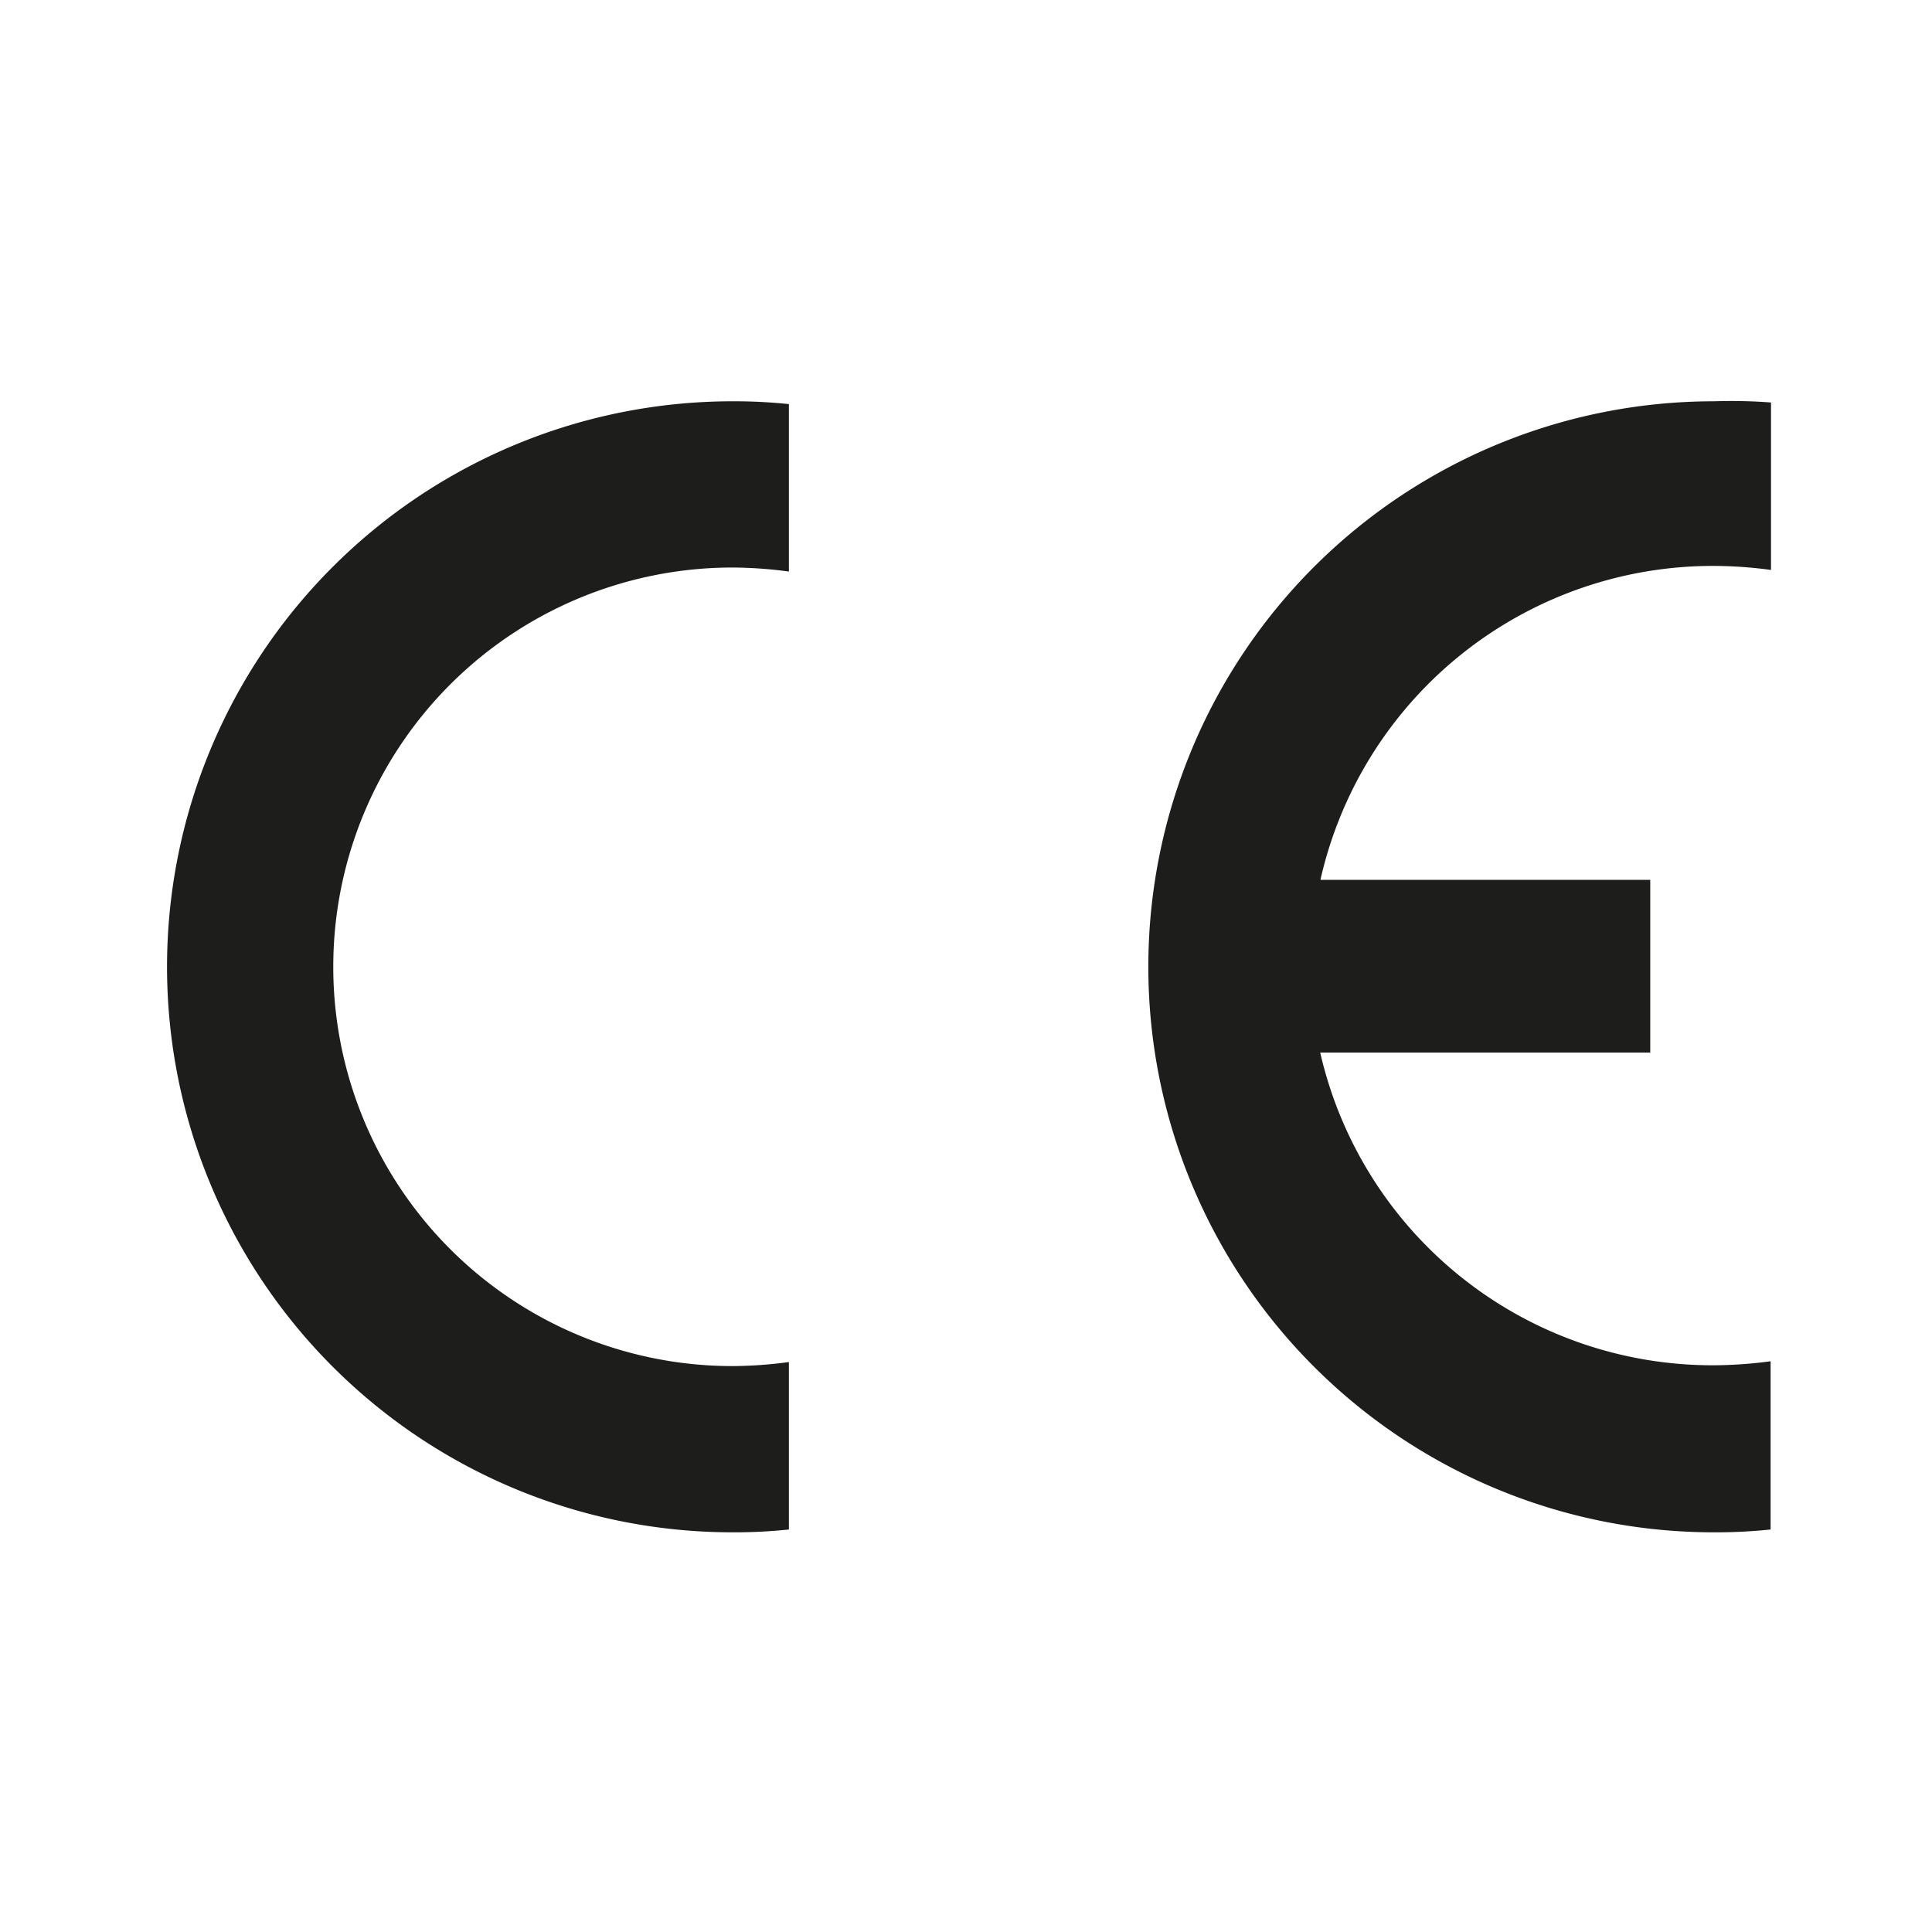
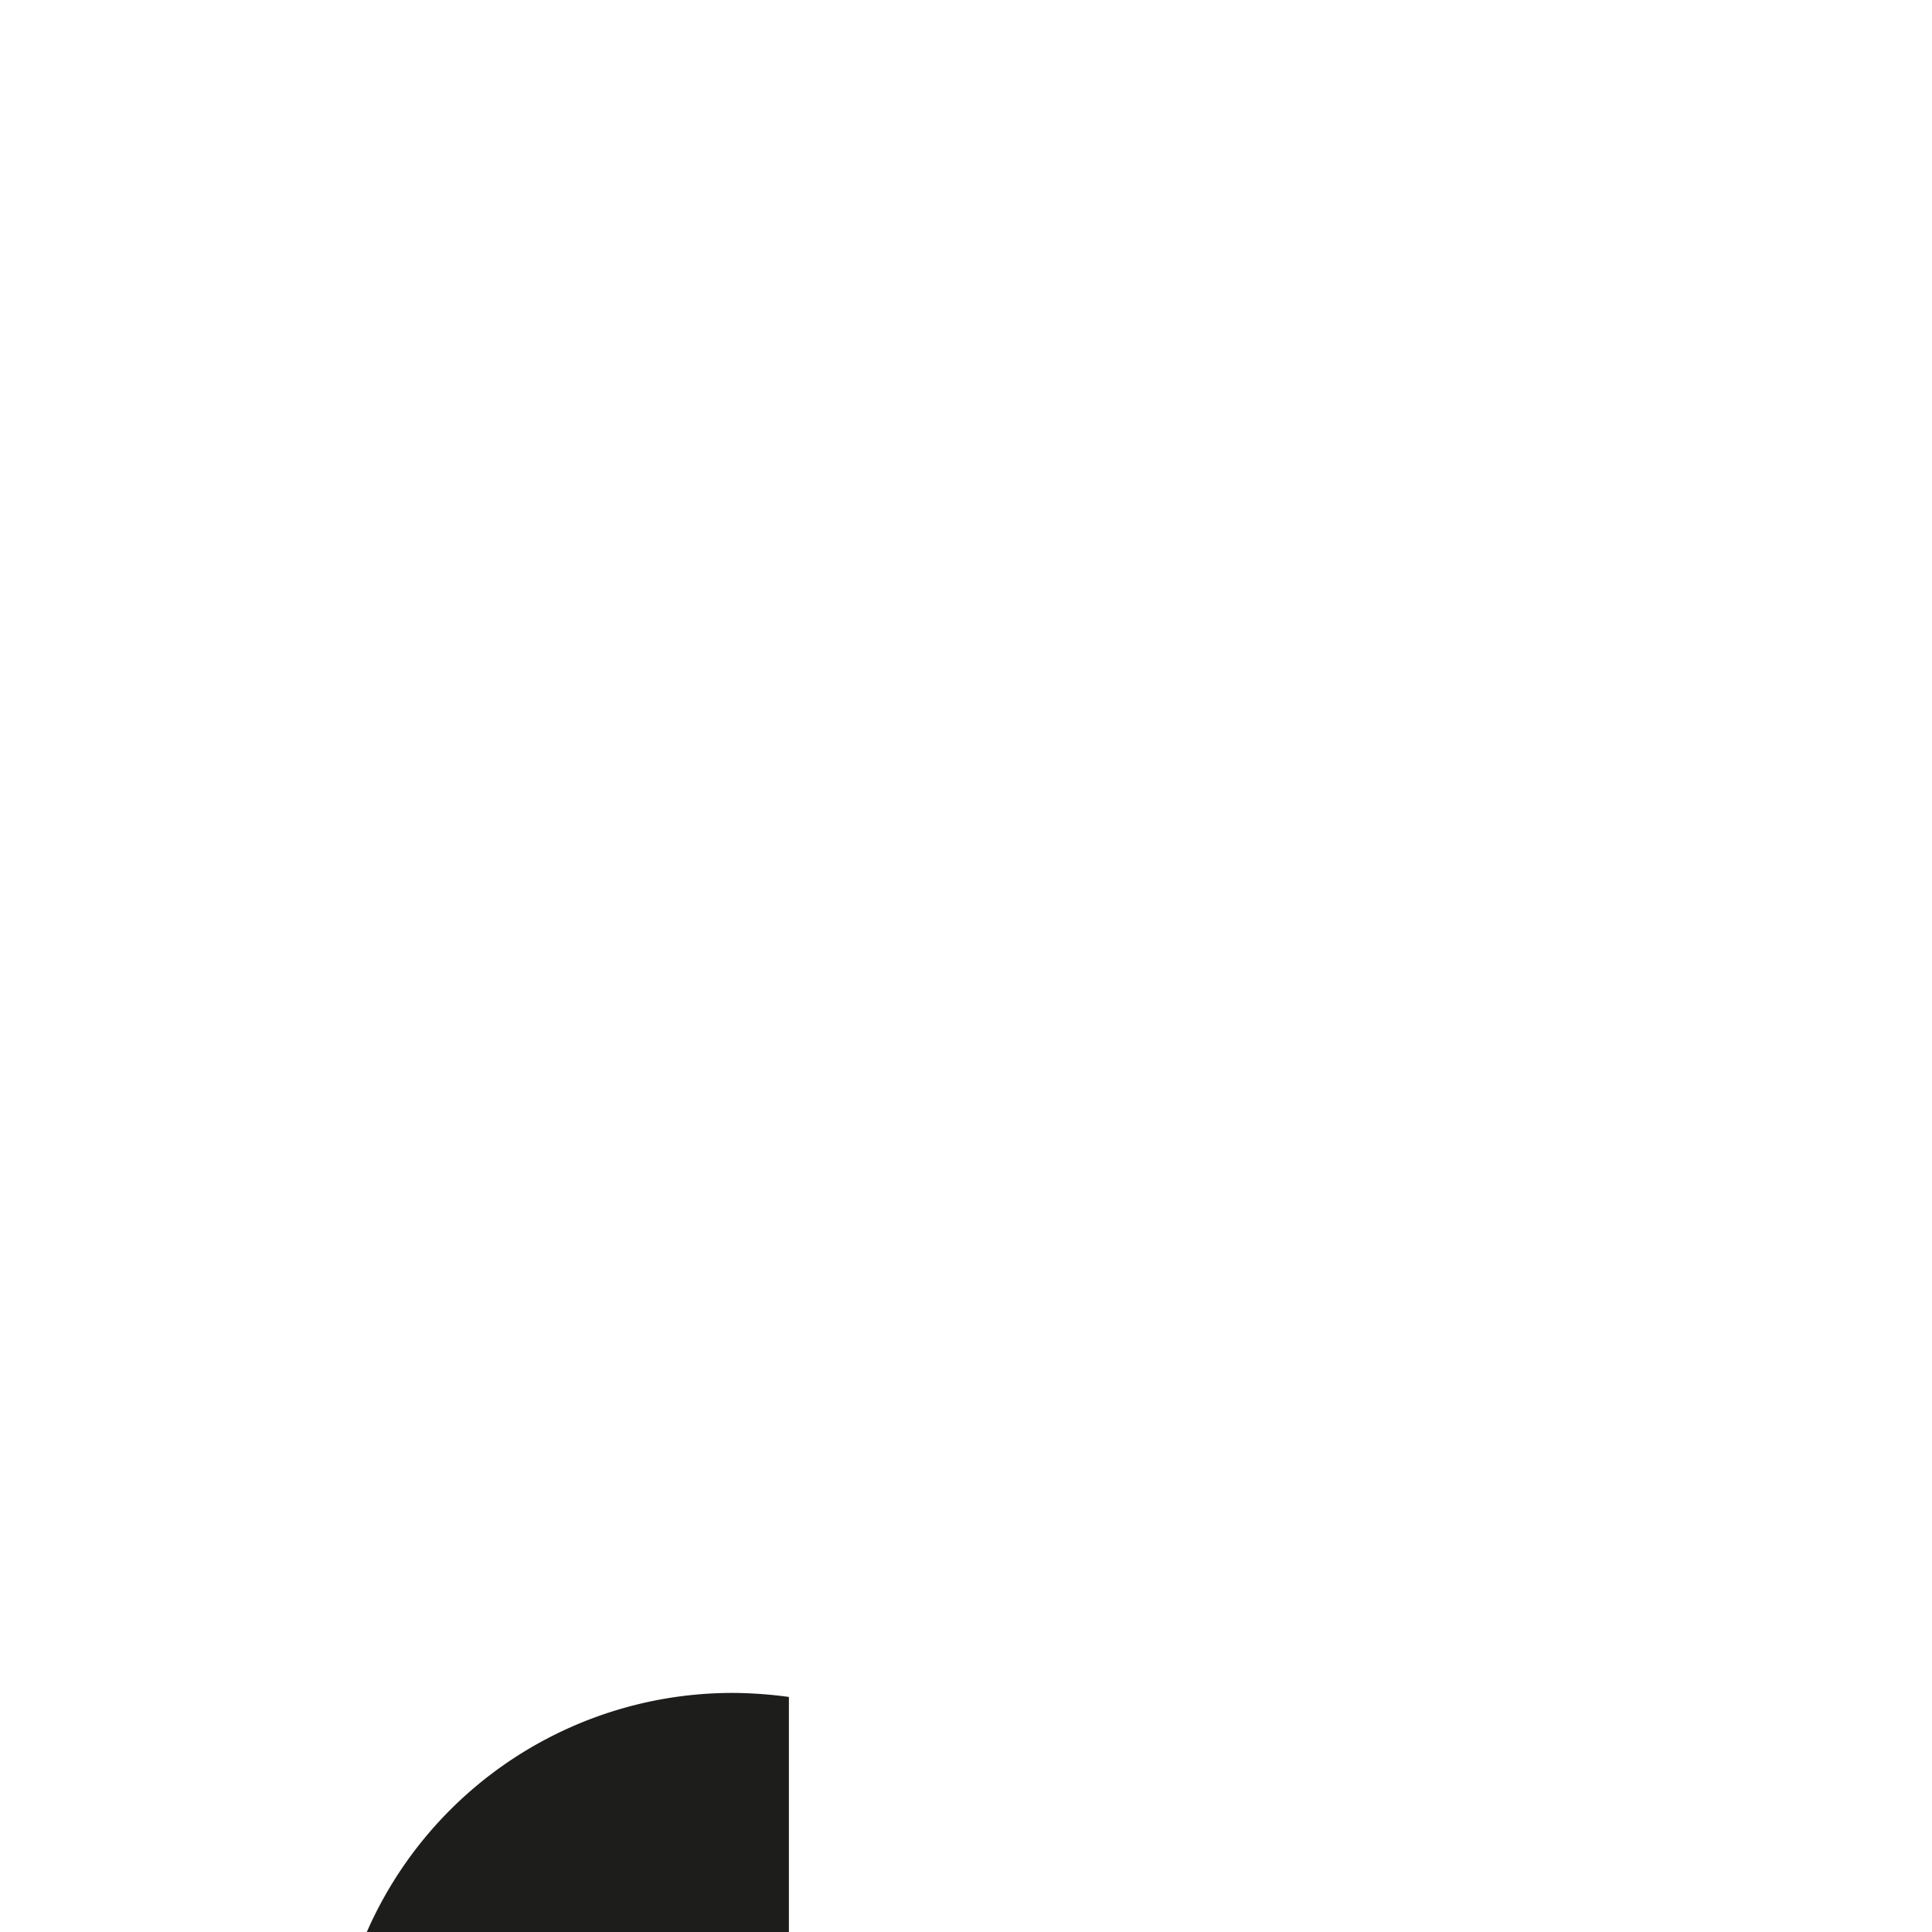
<svg xmlns="http://www.w3.org/2000/svg" id="Calque_1" data-name="Calque 1" viewBox="0 0 48 48">
  <defs>
    <style>.cls-1{fill:#1d1d1b;}</style>
  </defs>
-   <path class="cls-1" d="M19.6,33.82V38a13,13,0,0,1-1.4.07,14.05,14.05,0,1,1,0-28.1,13,13,0,0,1,1.4.07v4.16a10.85,10.85,0,0,0-1.4-.1,9.92,9.92,0,1,0,0,19.84,10.85,10.85,0,0,0,1.4-.1" />
-   <path class="cls-1" d="M32.81,21.86H41v4.29h-8.2a10,10,0,0,0,9.78,7.77,10.88,10.88,0,0,0,1.41-.1V38a13.05,13.05,0,0,1-1.41.07,14.05,14.05,0,1,1,0-28.1A13.05,13.05,0,0,1,44,10v4.16a10.88,10.88,0,0,0-1.41-.1,10,10,0,0,0-9.78,7.78" />
+   <path class="cls-1" d="M19.6,33.82V38v4.16a10.85,10.85,0,0,0-1.4-.1,9.92,9.92,0,1,0,0,19.84,10.85,10.85,0,0,0,1.4-.1" />
</svg>